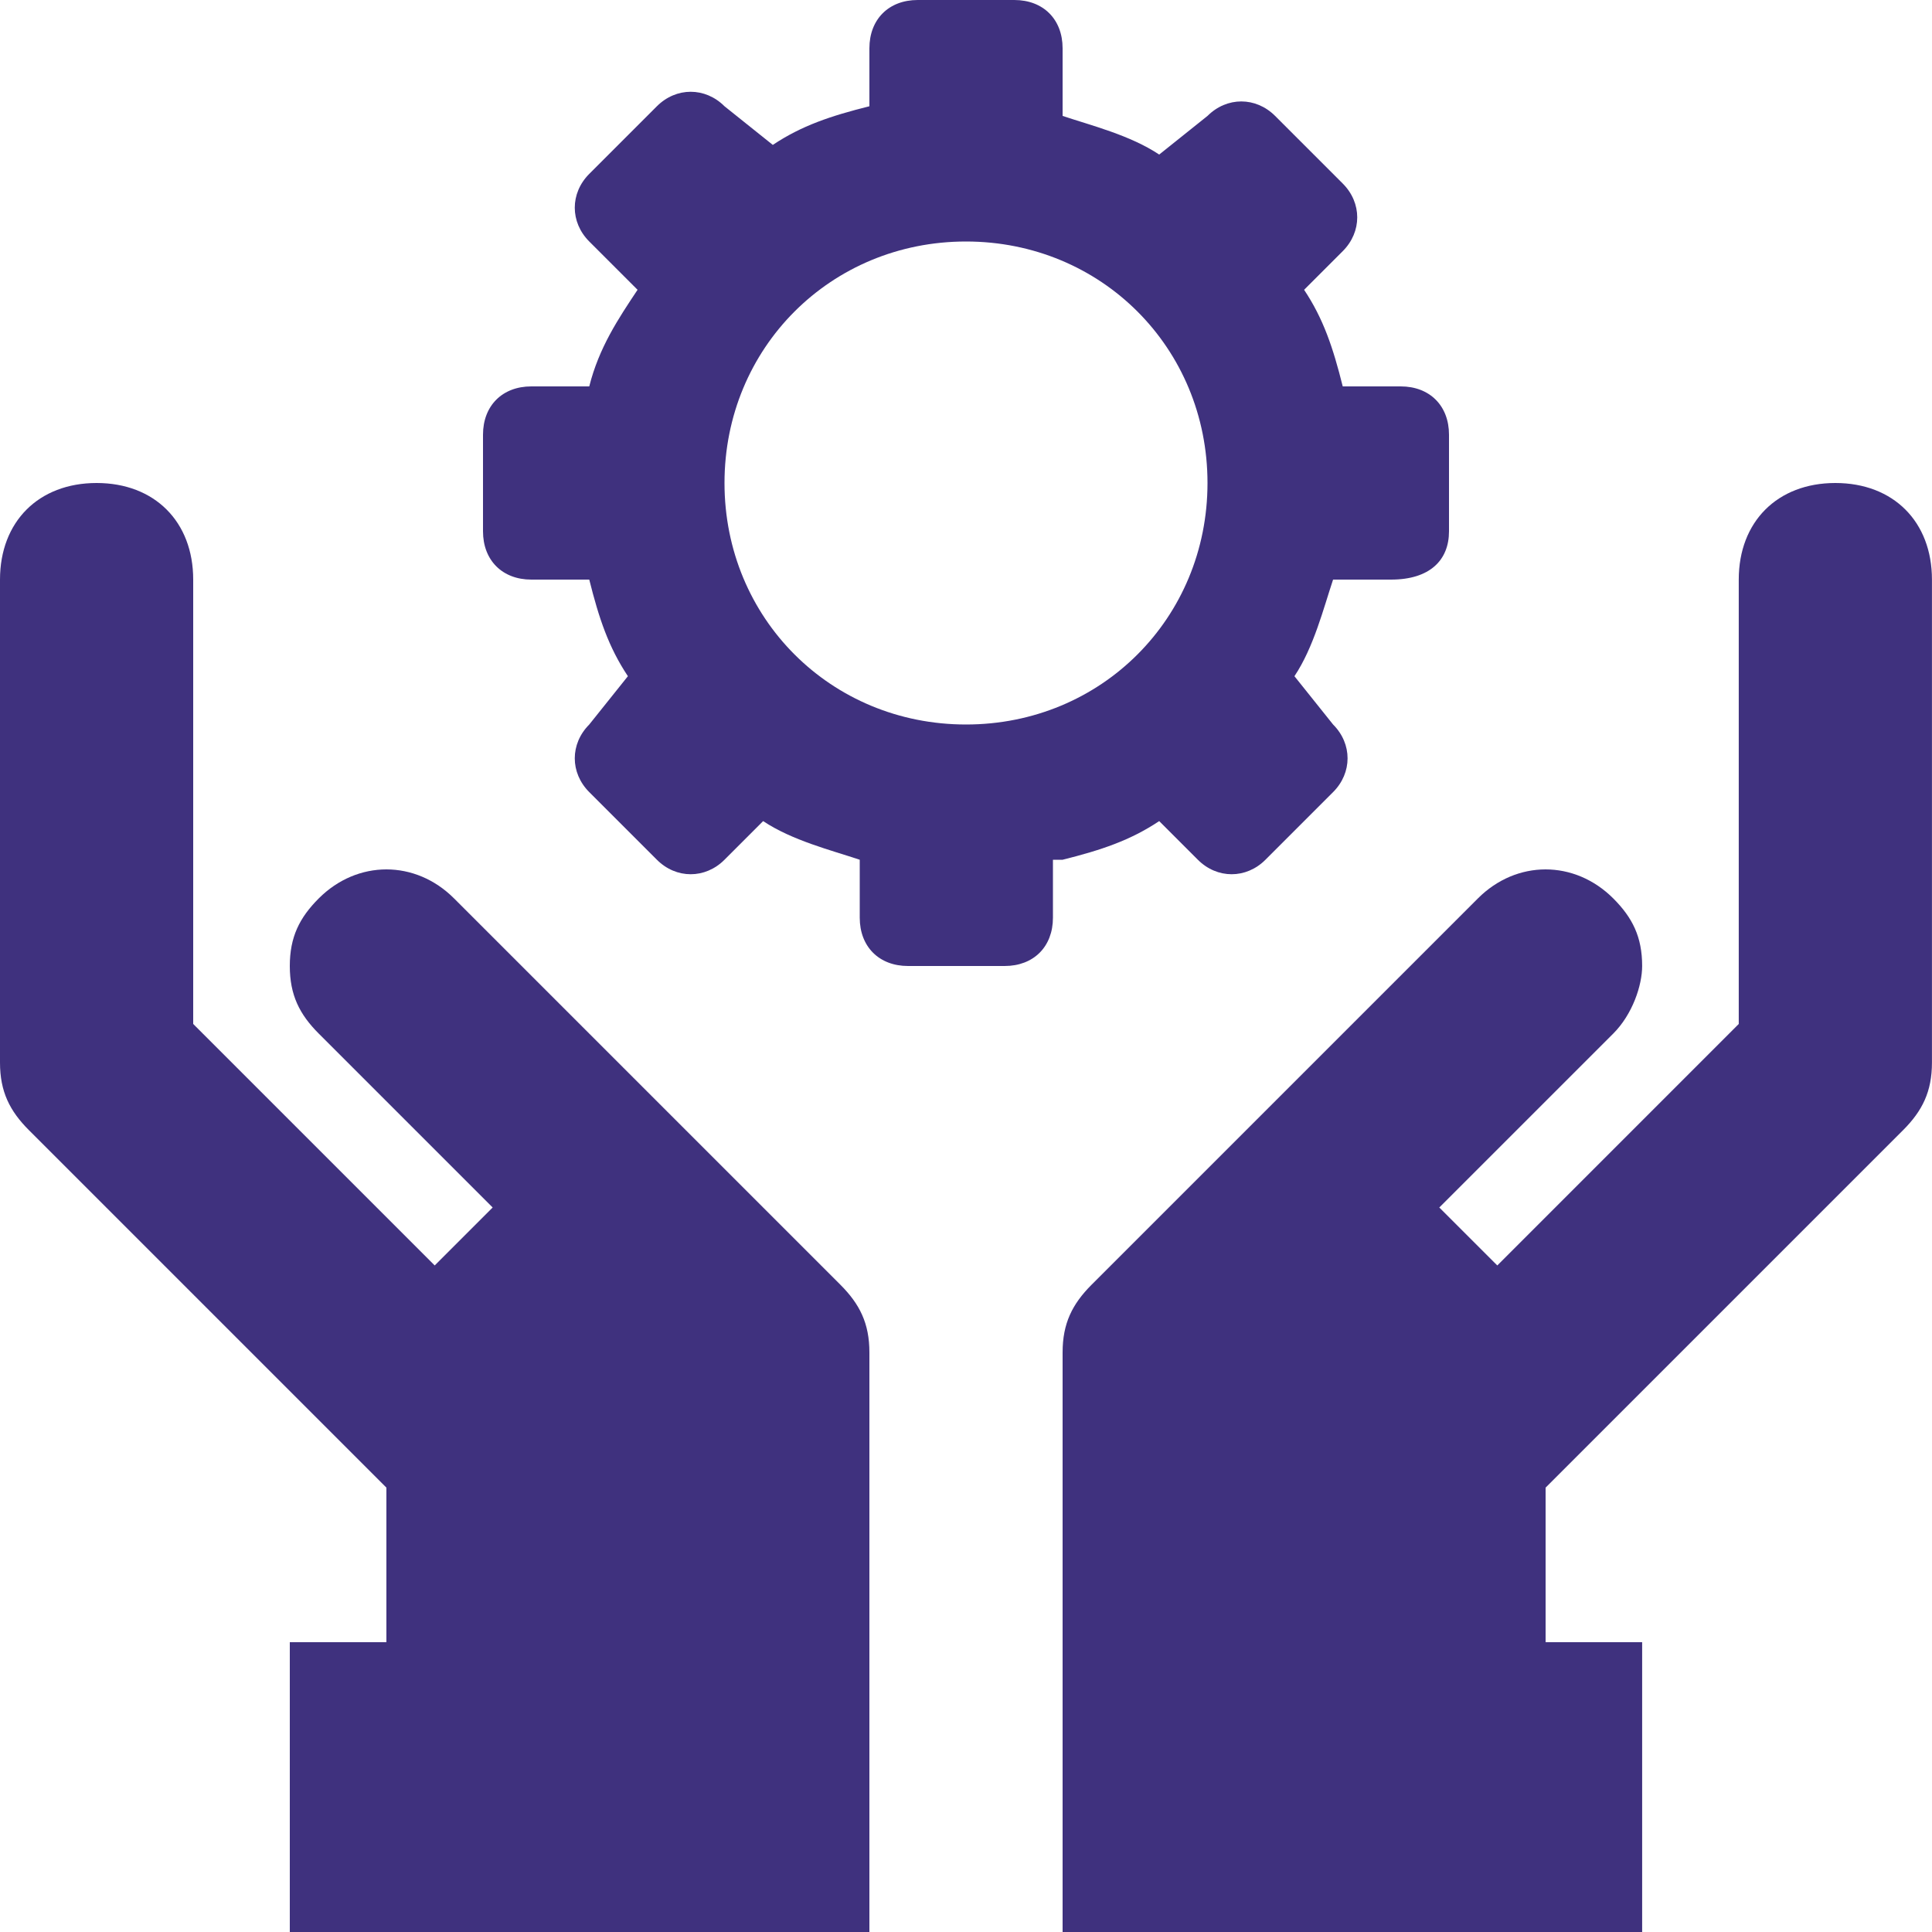
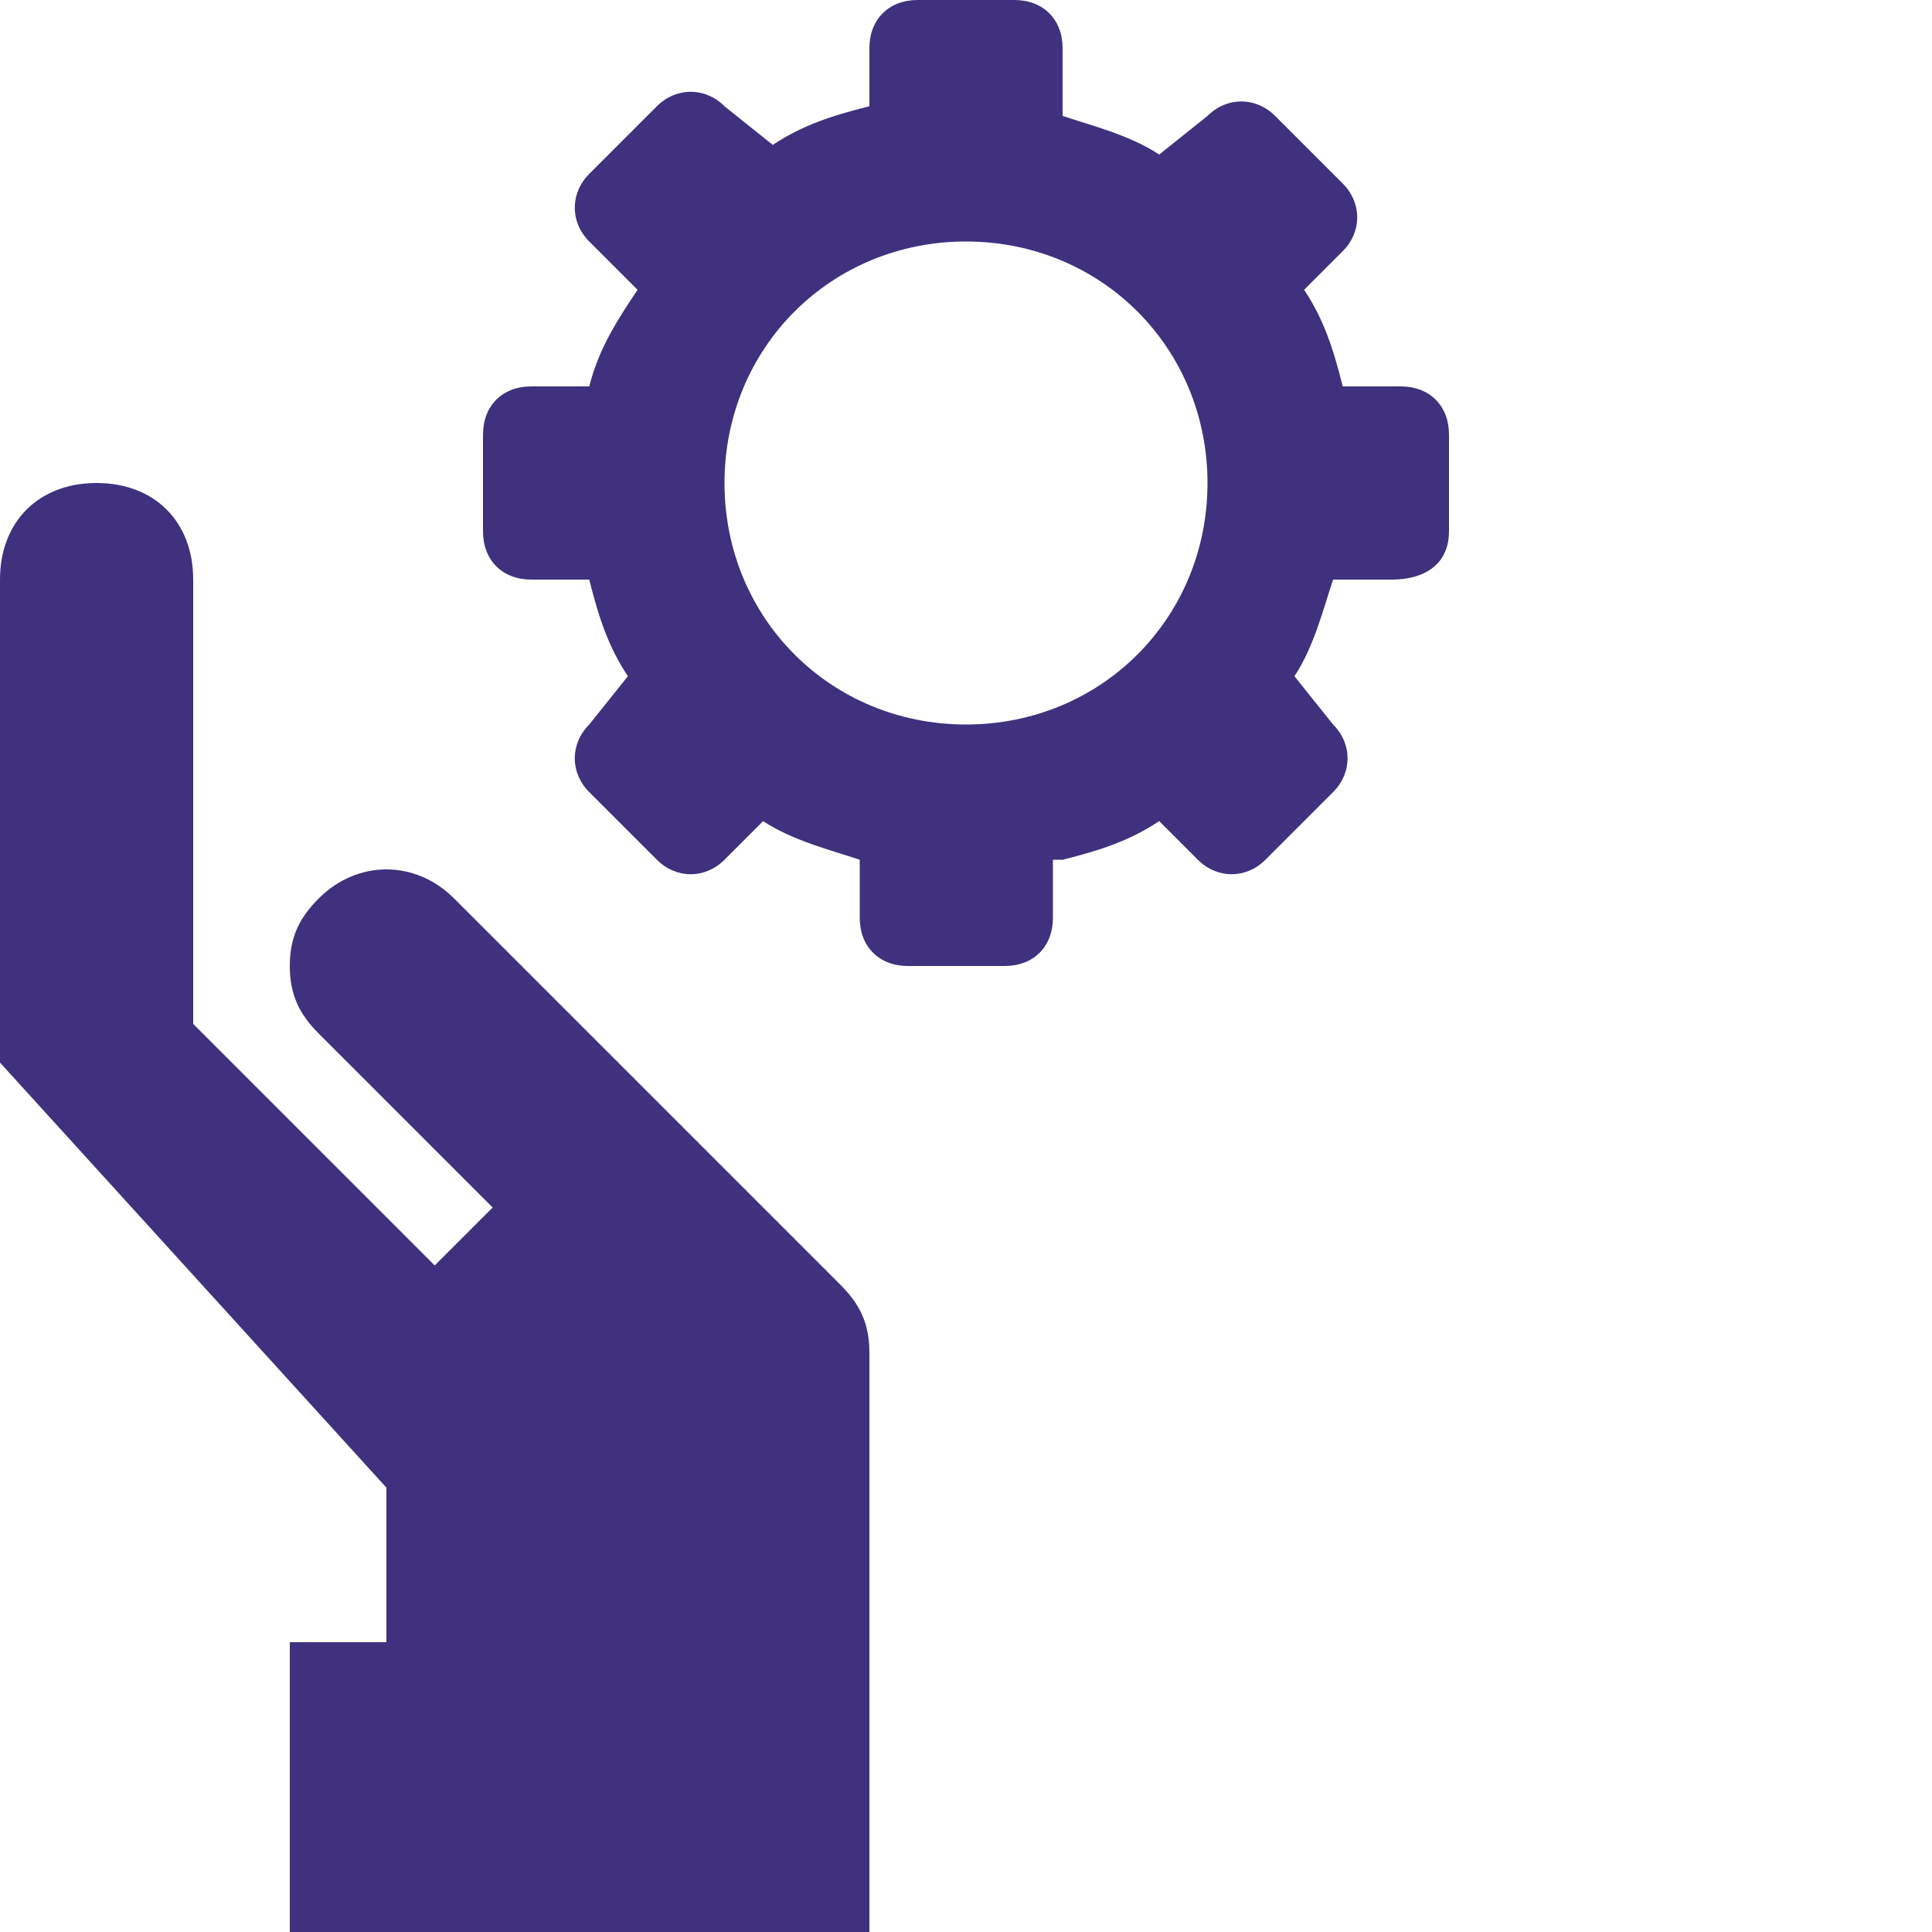
<svg xmlns="http://www.w3.org/2000/svg" width="40" height="40" viewBox="0 0 40 40" fill="none">
  <g clip-path="url(#clip0_1591_13578)">
    <path d="M29 8H27.8C27.6 7.2 27.4 6.6 27 6L27.8 5.2C28.2 4.8 28.2 4.2 27.8 3.8L26.4 2.4C26 2 25.4 2 25 2.4L24 3.2C23.4 2.8 22.6 2.6 22 2.4V1C22 0.4 21.6 0 21 0H19C18.4 0 18 0.4 18 1V2.2C17.2 2.4 16.6 2.6 16 3L15 2.2C14.6 1.8 14 1.8 13.6 2.2L12.2 3.6C11.8 4 11.8 4.6 12.2 5L13.2 6C12.8 6.6 12.4 7.2 12.2 8H11C10.4 8 10 8.4 10 9V11C10 11.6 10.4 12 11 12H12.2C12.4 12.8 12.6 13.4 13 14L12.2 15C11.8 15.4 11.8 16 12.2 16.4L13.6 17.8C14 18.2 14.6 18.2 15 17.8L15.8 17C16.4 17.4 17.2 17.6 17.8 17.8V19C17.8 19.6 18.2 20 18.8 20H20.8C21.4 20 21.8 19.6 21.8 19V17.8H22C22.8 17.6 23.4 17.4 24 17L24.8 17.8C25.2 18.2 25.8 18.2 26.2 17.8L27.6 16.4C28 16 28 15.4 27.6 15L26.8 14C27.2 13.4 27.4 12.6 27.6 12H28.8C29.6 12 30 11.6 30 11V9C30 8.4 29.6 8 29 8ZM20 15C17.2 15 15 12.8 15 10C15 7.2 17.2 5 20 5C22.8 5 25 7.2 25 10C25 12.8 22.8 15 20 15Z" fill="#3F317E" />
-     <path d="M17.4 26.6L9.4 18.6C8.6 17.8 7.4 17.8 6.6 18.6C6.2 19 6 19.4 6 20C6 20.6 6.2 21 6.6 21.4L10.2 25L9 26.2L4 21.2V12C4 10.8 3.2 10 2 10C0.8 10 0 10.8 0 12V22C0 22.6 0.2 23 0.6 23.4L8 30.8V34H6V40H8H13.4H18V34V28C18 27.4 17.8 27 17.4 26.6Z" fill="#3F317E" />
-     <path d="M37.999 10C36.8 10 35.999 10.8 35.999 12V21.2L31 26.2L29.799 25L33.4 21.4C33.8 21 33.999 20.4 33.999 20C33.999 19.4 33.8 19 33.4 18.6C32.599 17.8 31.399 17.8 30.599 18.6L22.599 26.6C22.2 27 22 27.4 22 28V34V40H26.599H32H33.999V34H32V30.8L39.4 23.4C39.8 23 39.999 22.6 39.999 22V12C39.999 10.8 39.2 10 37.999 10Z" fill="#3F317E" />
+     <path d="M17.4 26.6L9.4 18.6C8.6 17.8 7.4 17.8 6.6 18.6C6.2 19 6 19.4 6 20C6 20.6 6.2 21 6.6 21.4L10.2 25L9 26.2L4 21.2V12C4 10.8 3.2 10 2 10C0.8 10 0 10.8 0 12V22L8 30.8V34H6V40H8H13.4H18V34V28C18 27.4 17.8 27 17.4 26.6Z" fill="#3F317E" />
  </g>
  <defs>
    <clipPath id="clip0_1591_13578">
      <rect width="40" height="40" fill="white" />
    </clipPath>
  </defs>
</svg>